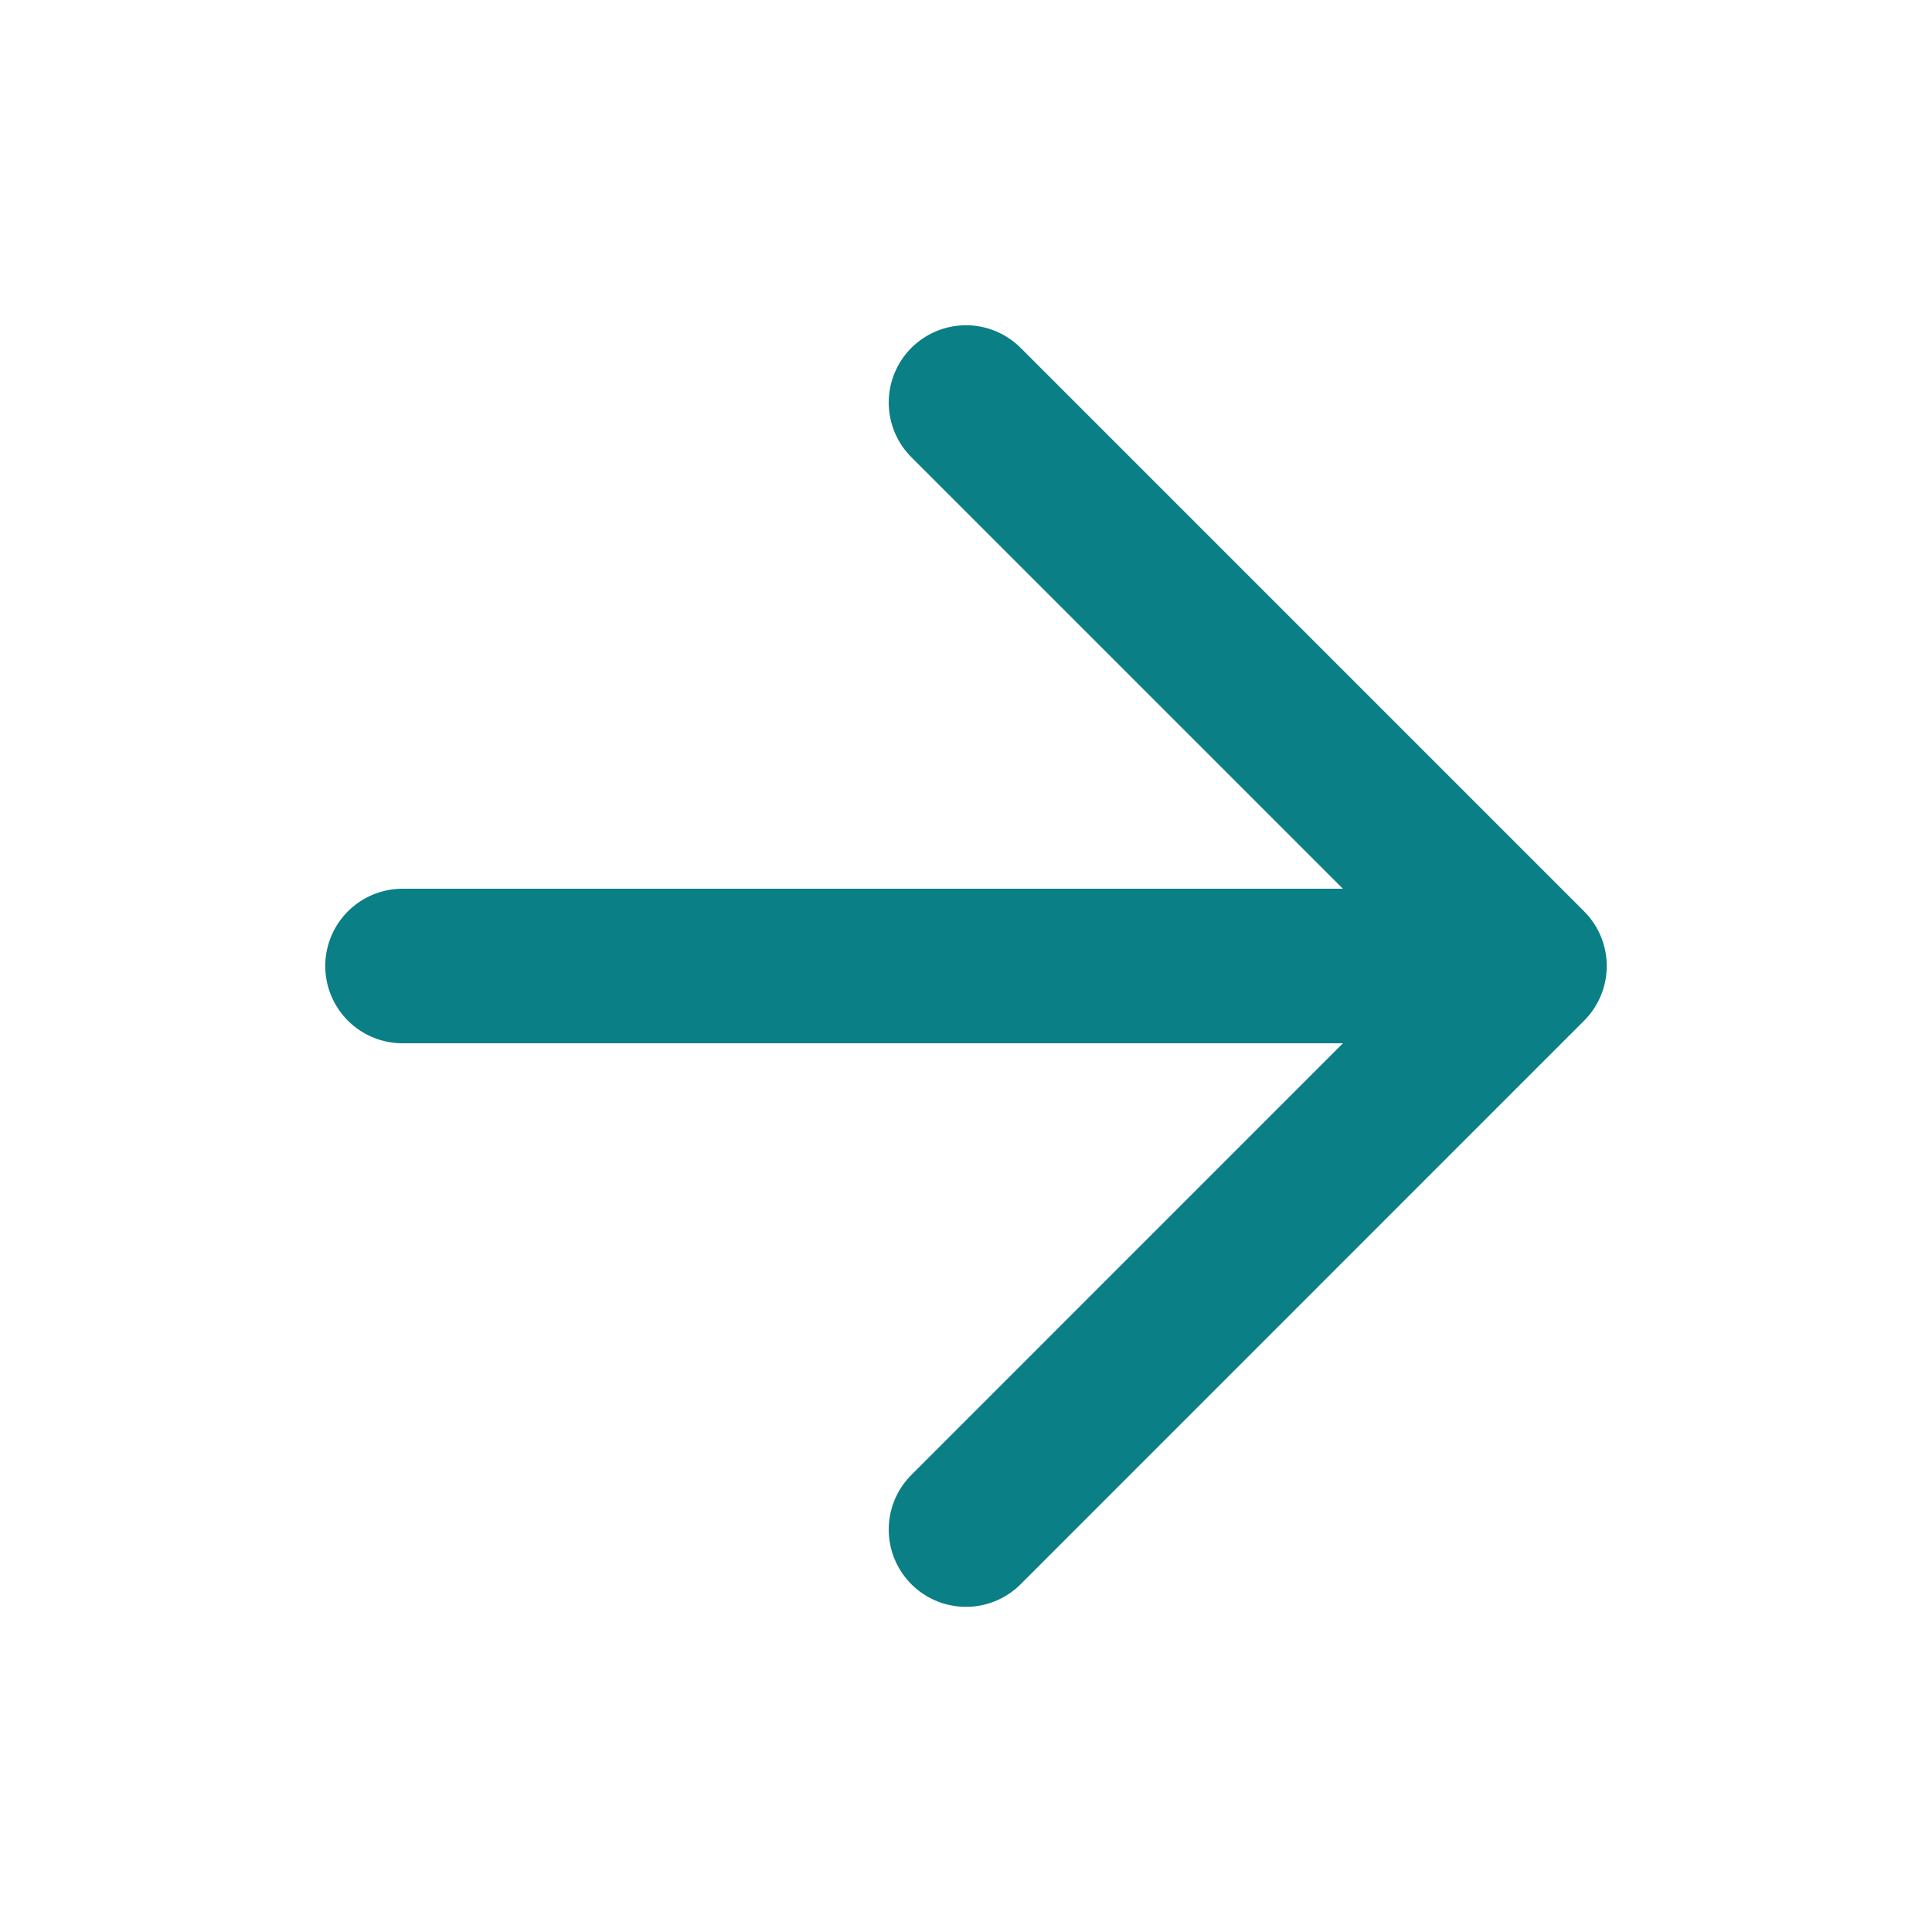
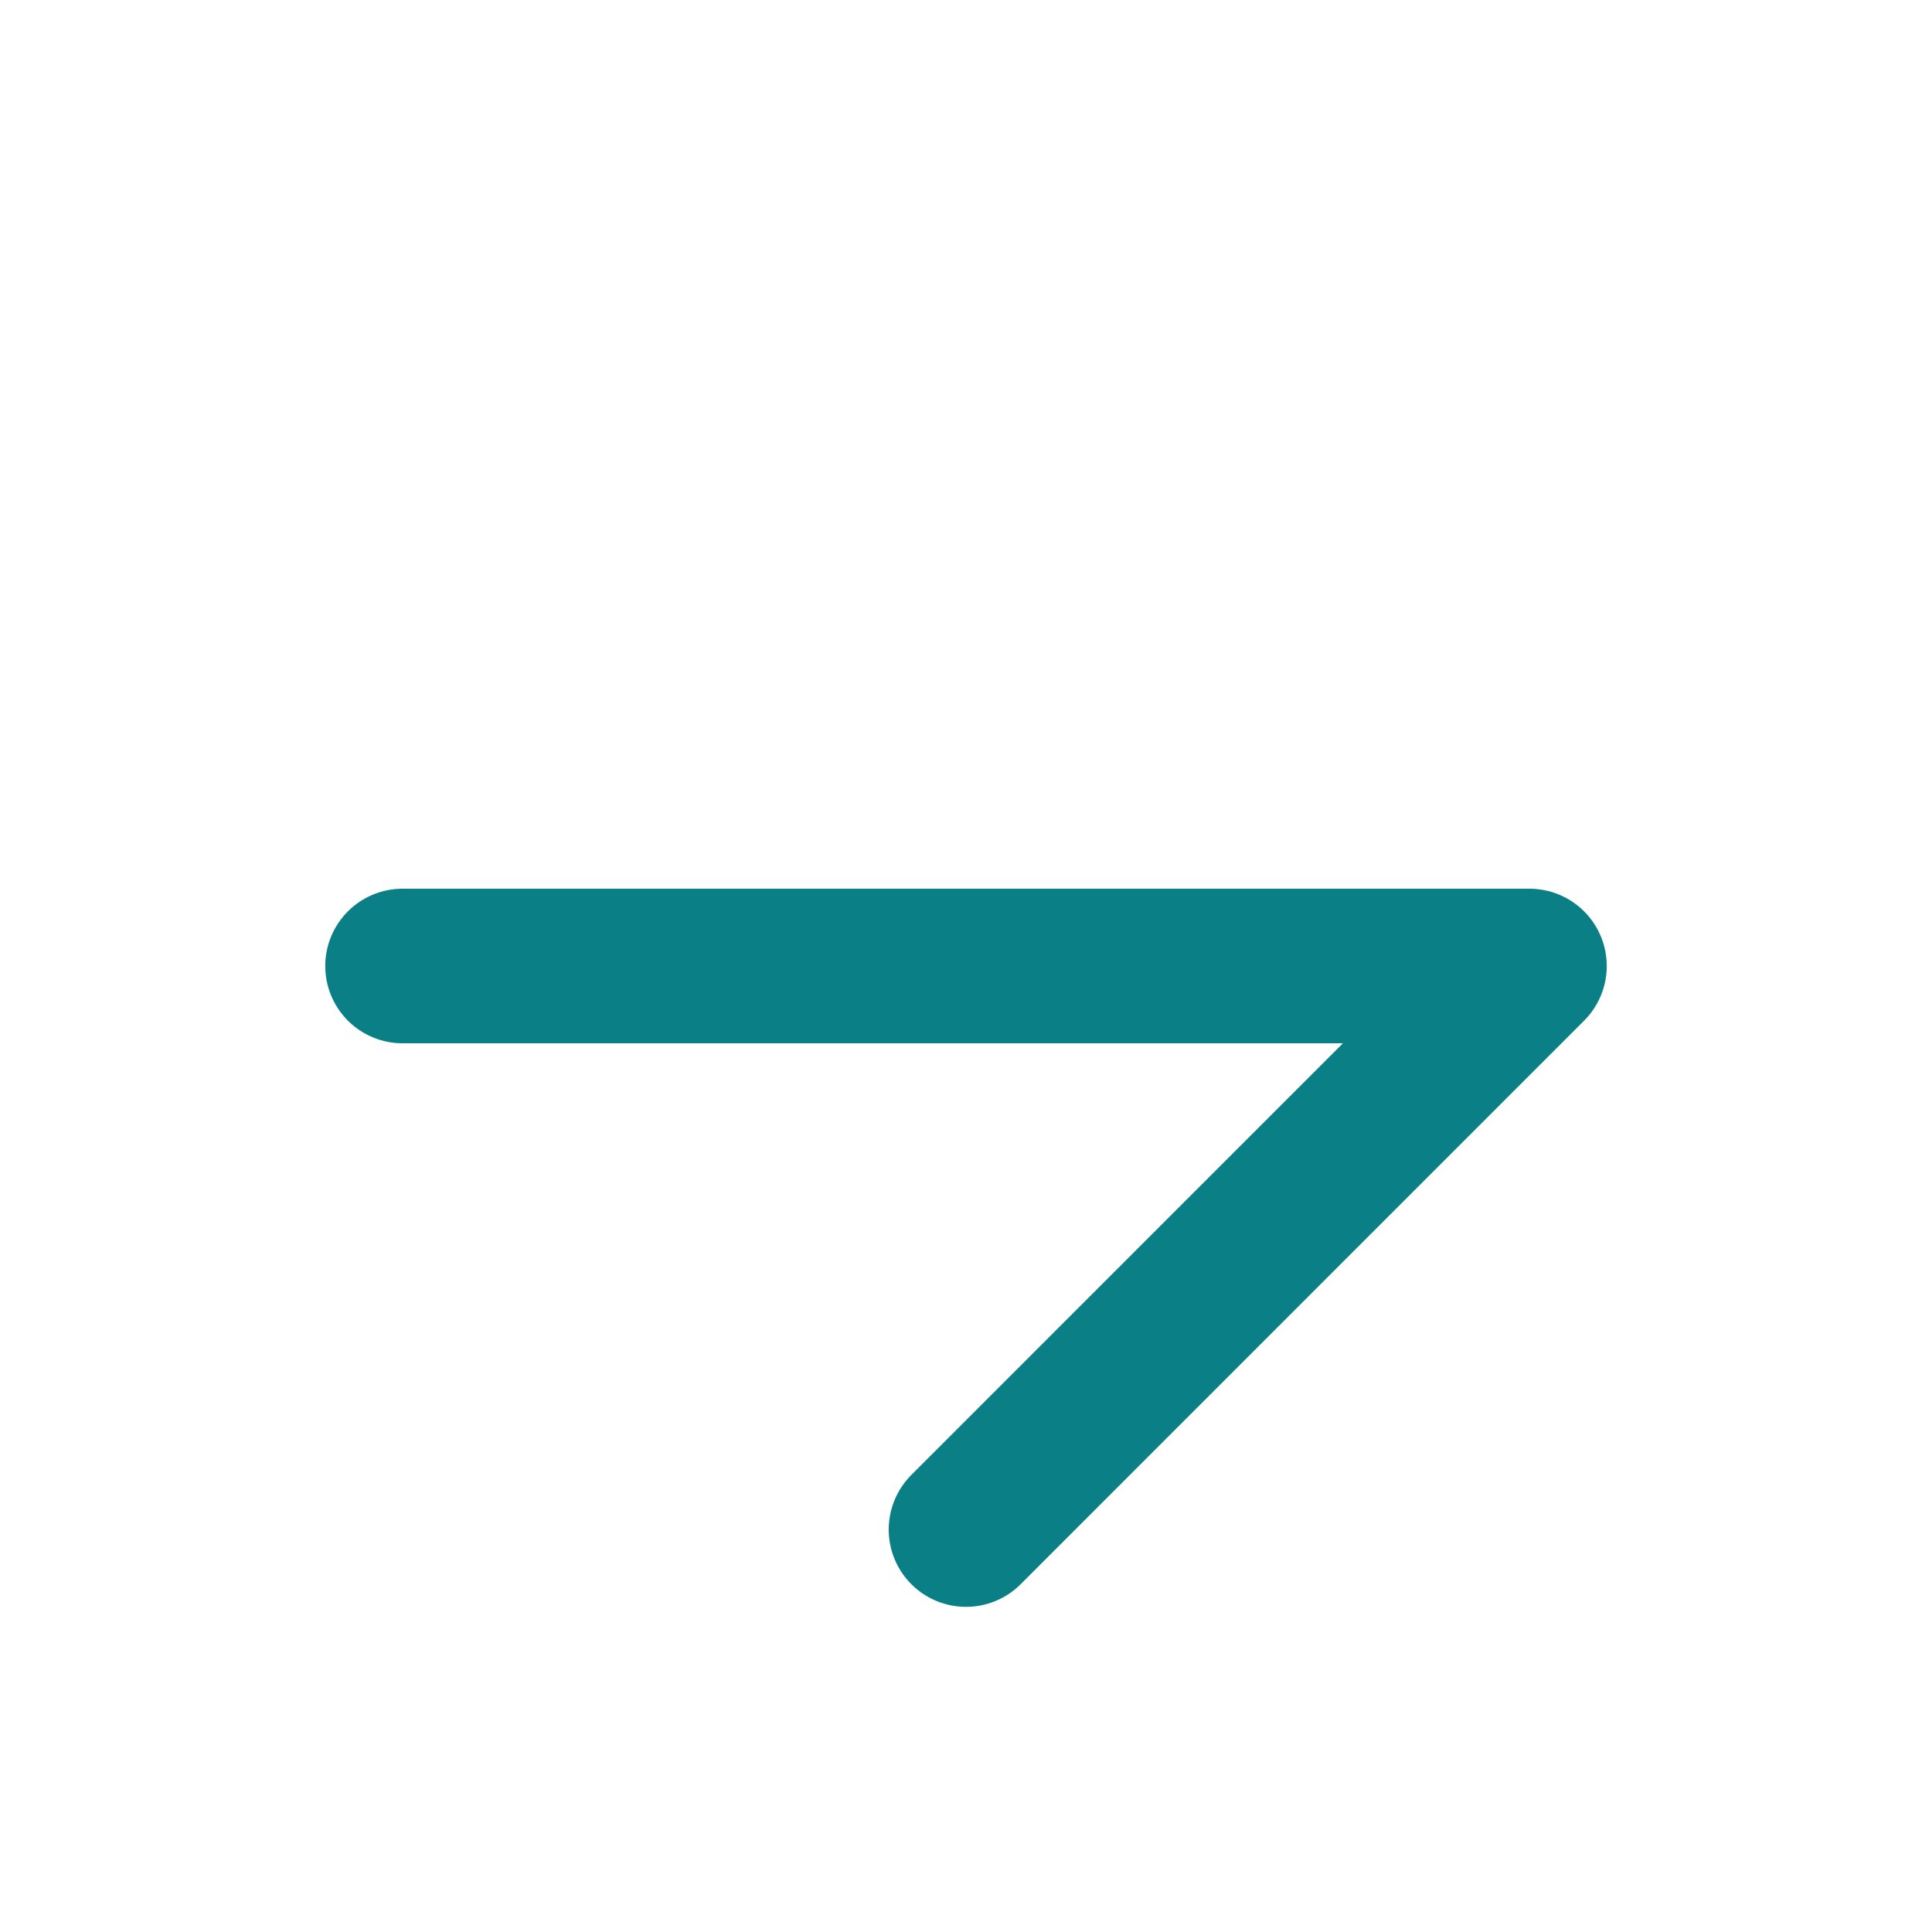
<svg xmlns="http://www.w3.org/2000/svg" width="20" height="20" viewBox="0 0 20 20" fill="none">
-   <path d="M4.167 10H15.833M15.833 10L10 15.834M15.833 10L10 4.167" stroke="#0A7F85" stroke-width="1.6" stroke-linecap="round" stroke-linejoin="round" />
+   <path d="M4.167 10H15.833M15.833 10L10 15.834M15.833 10" stroke="#0A7F85" stroke-width="1.6" stroke-linecap="round" stroke-linejoin="round" />
</svg>